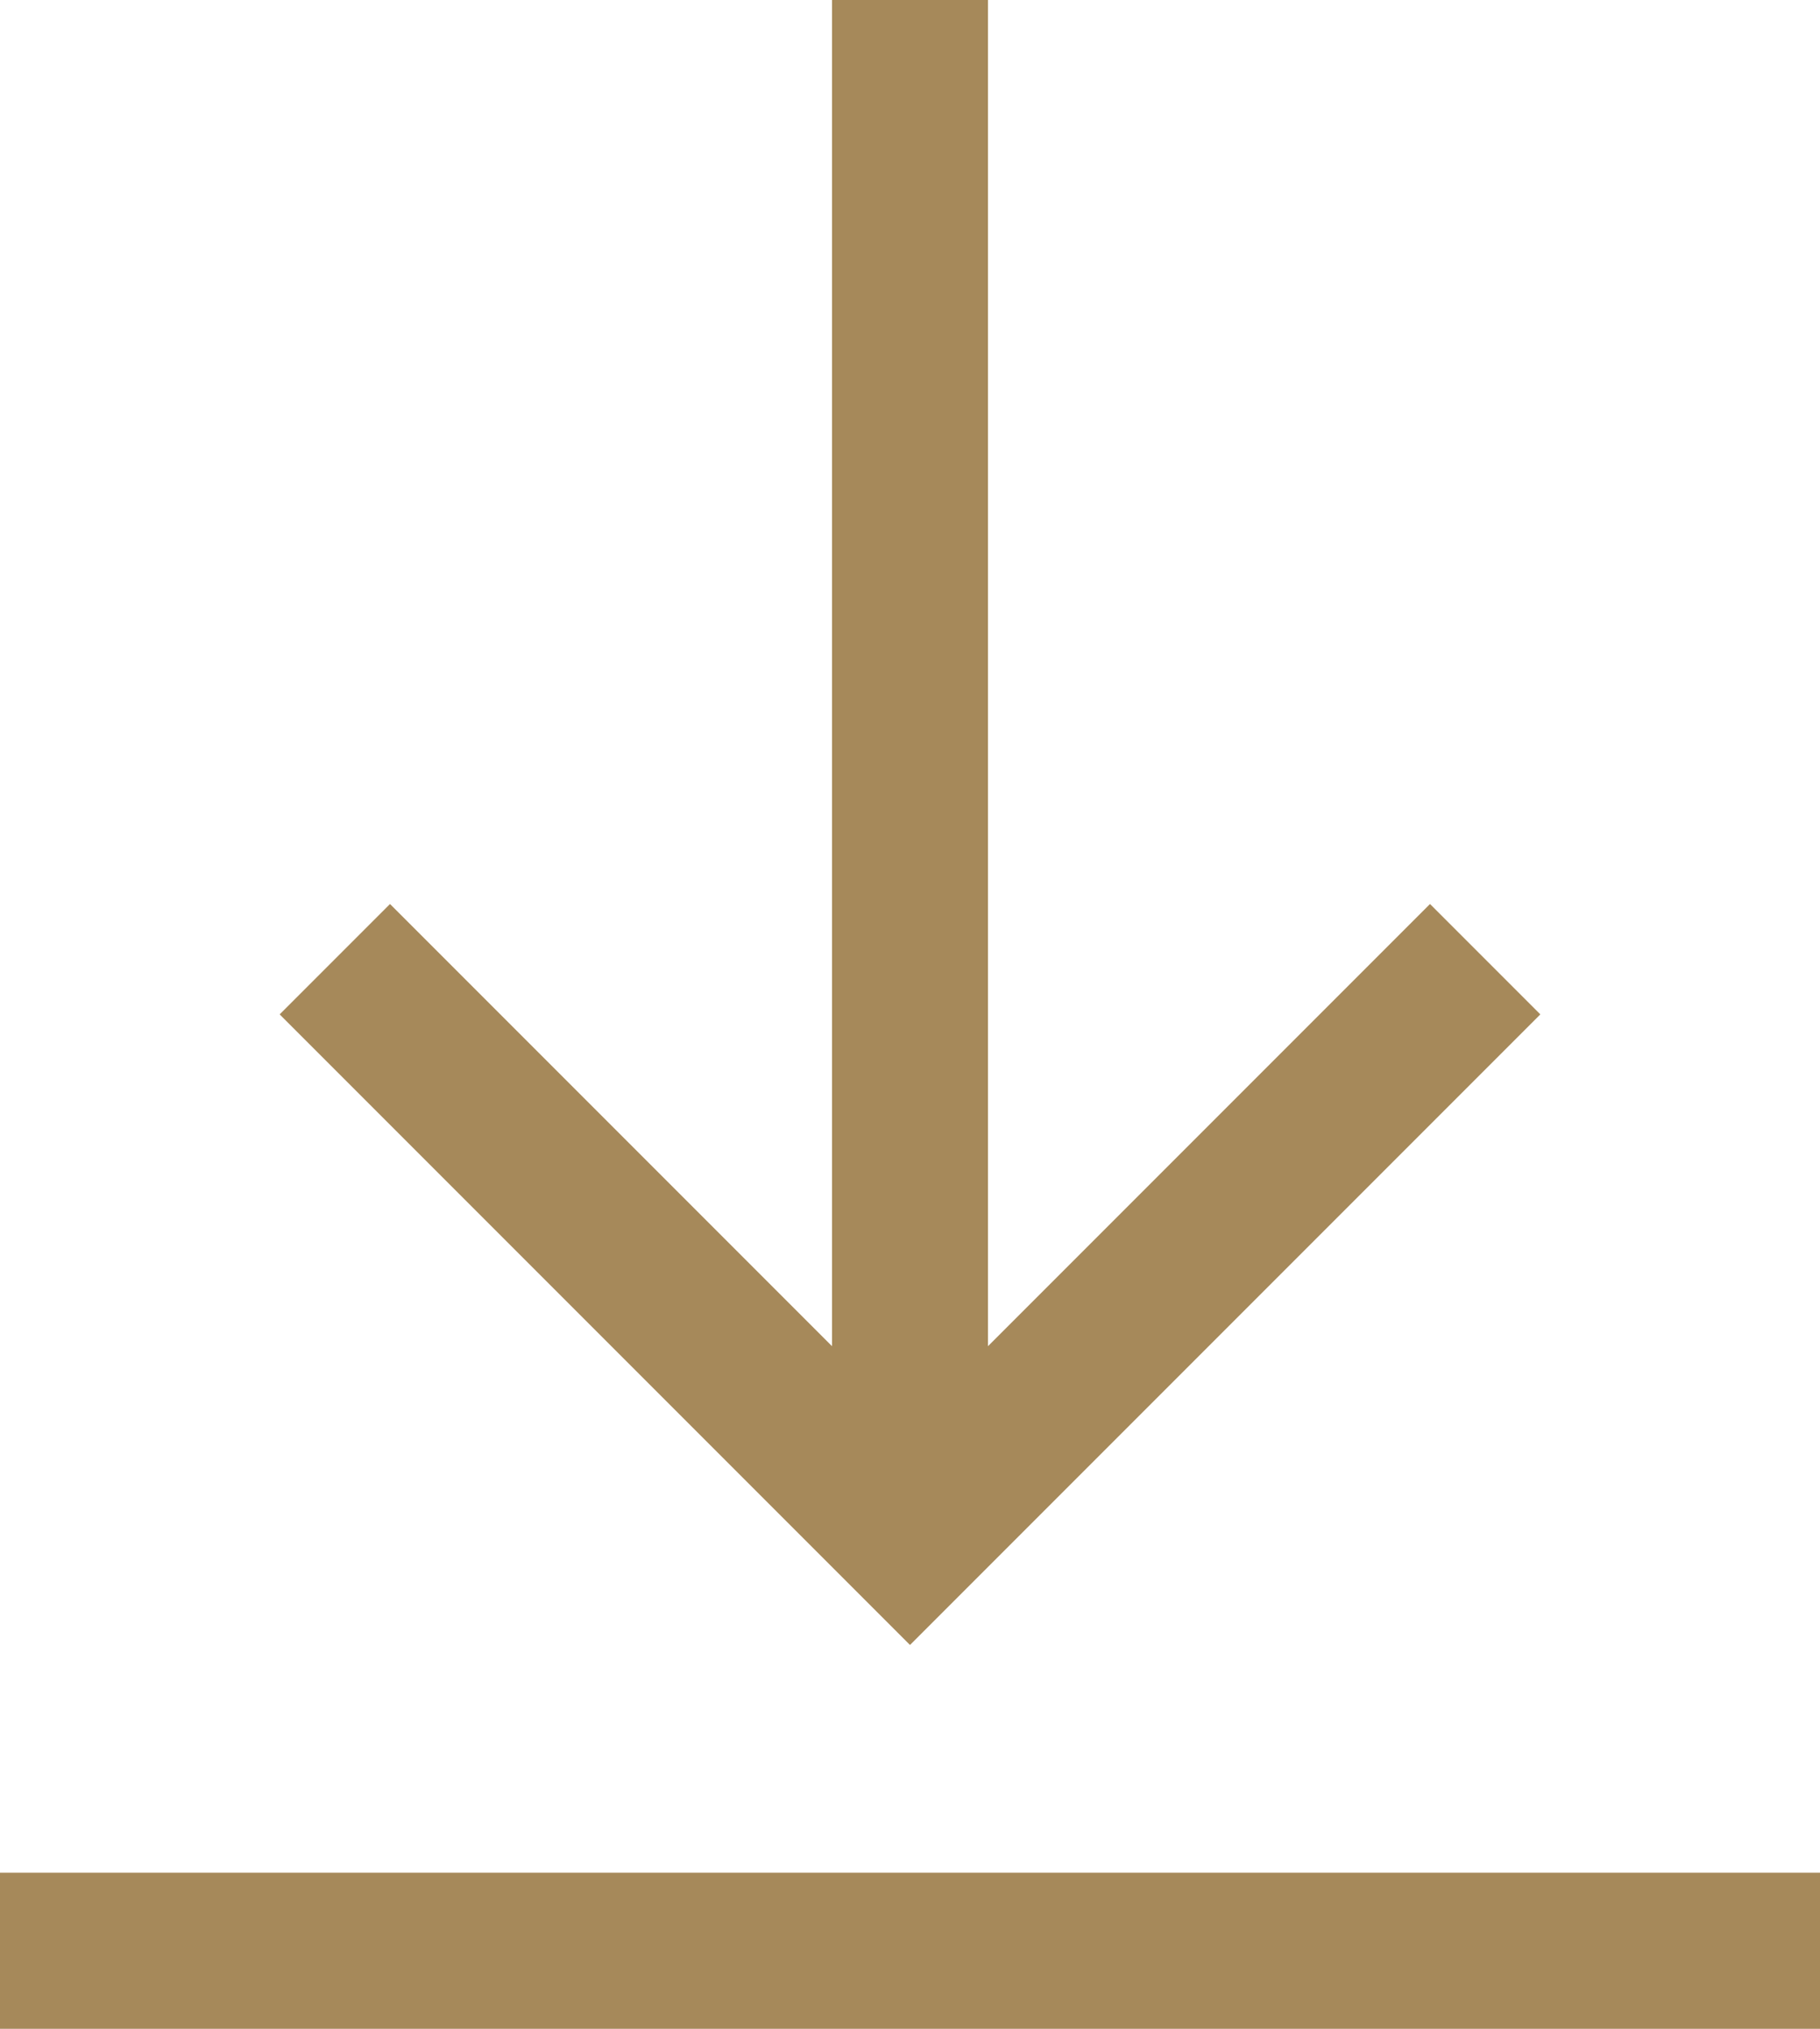
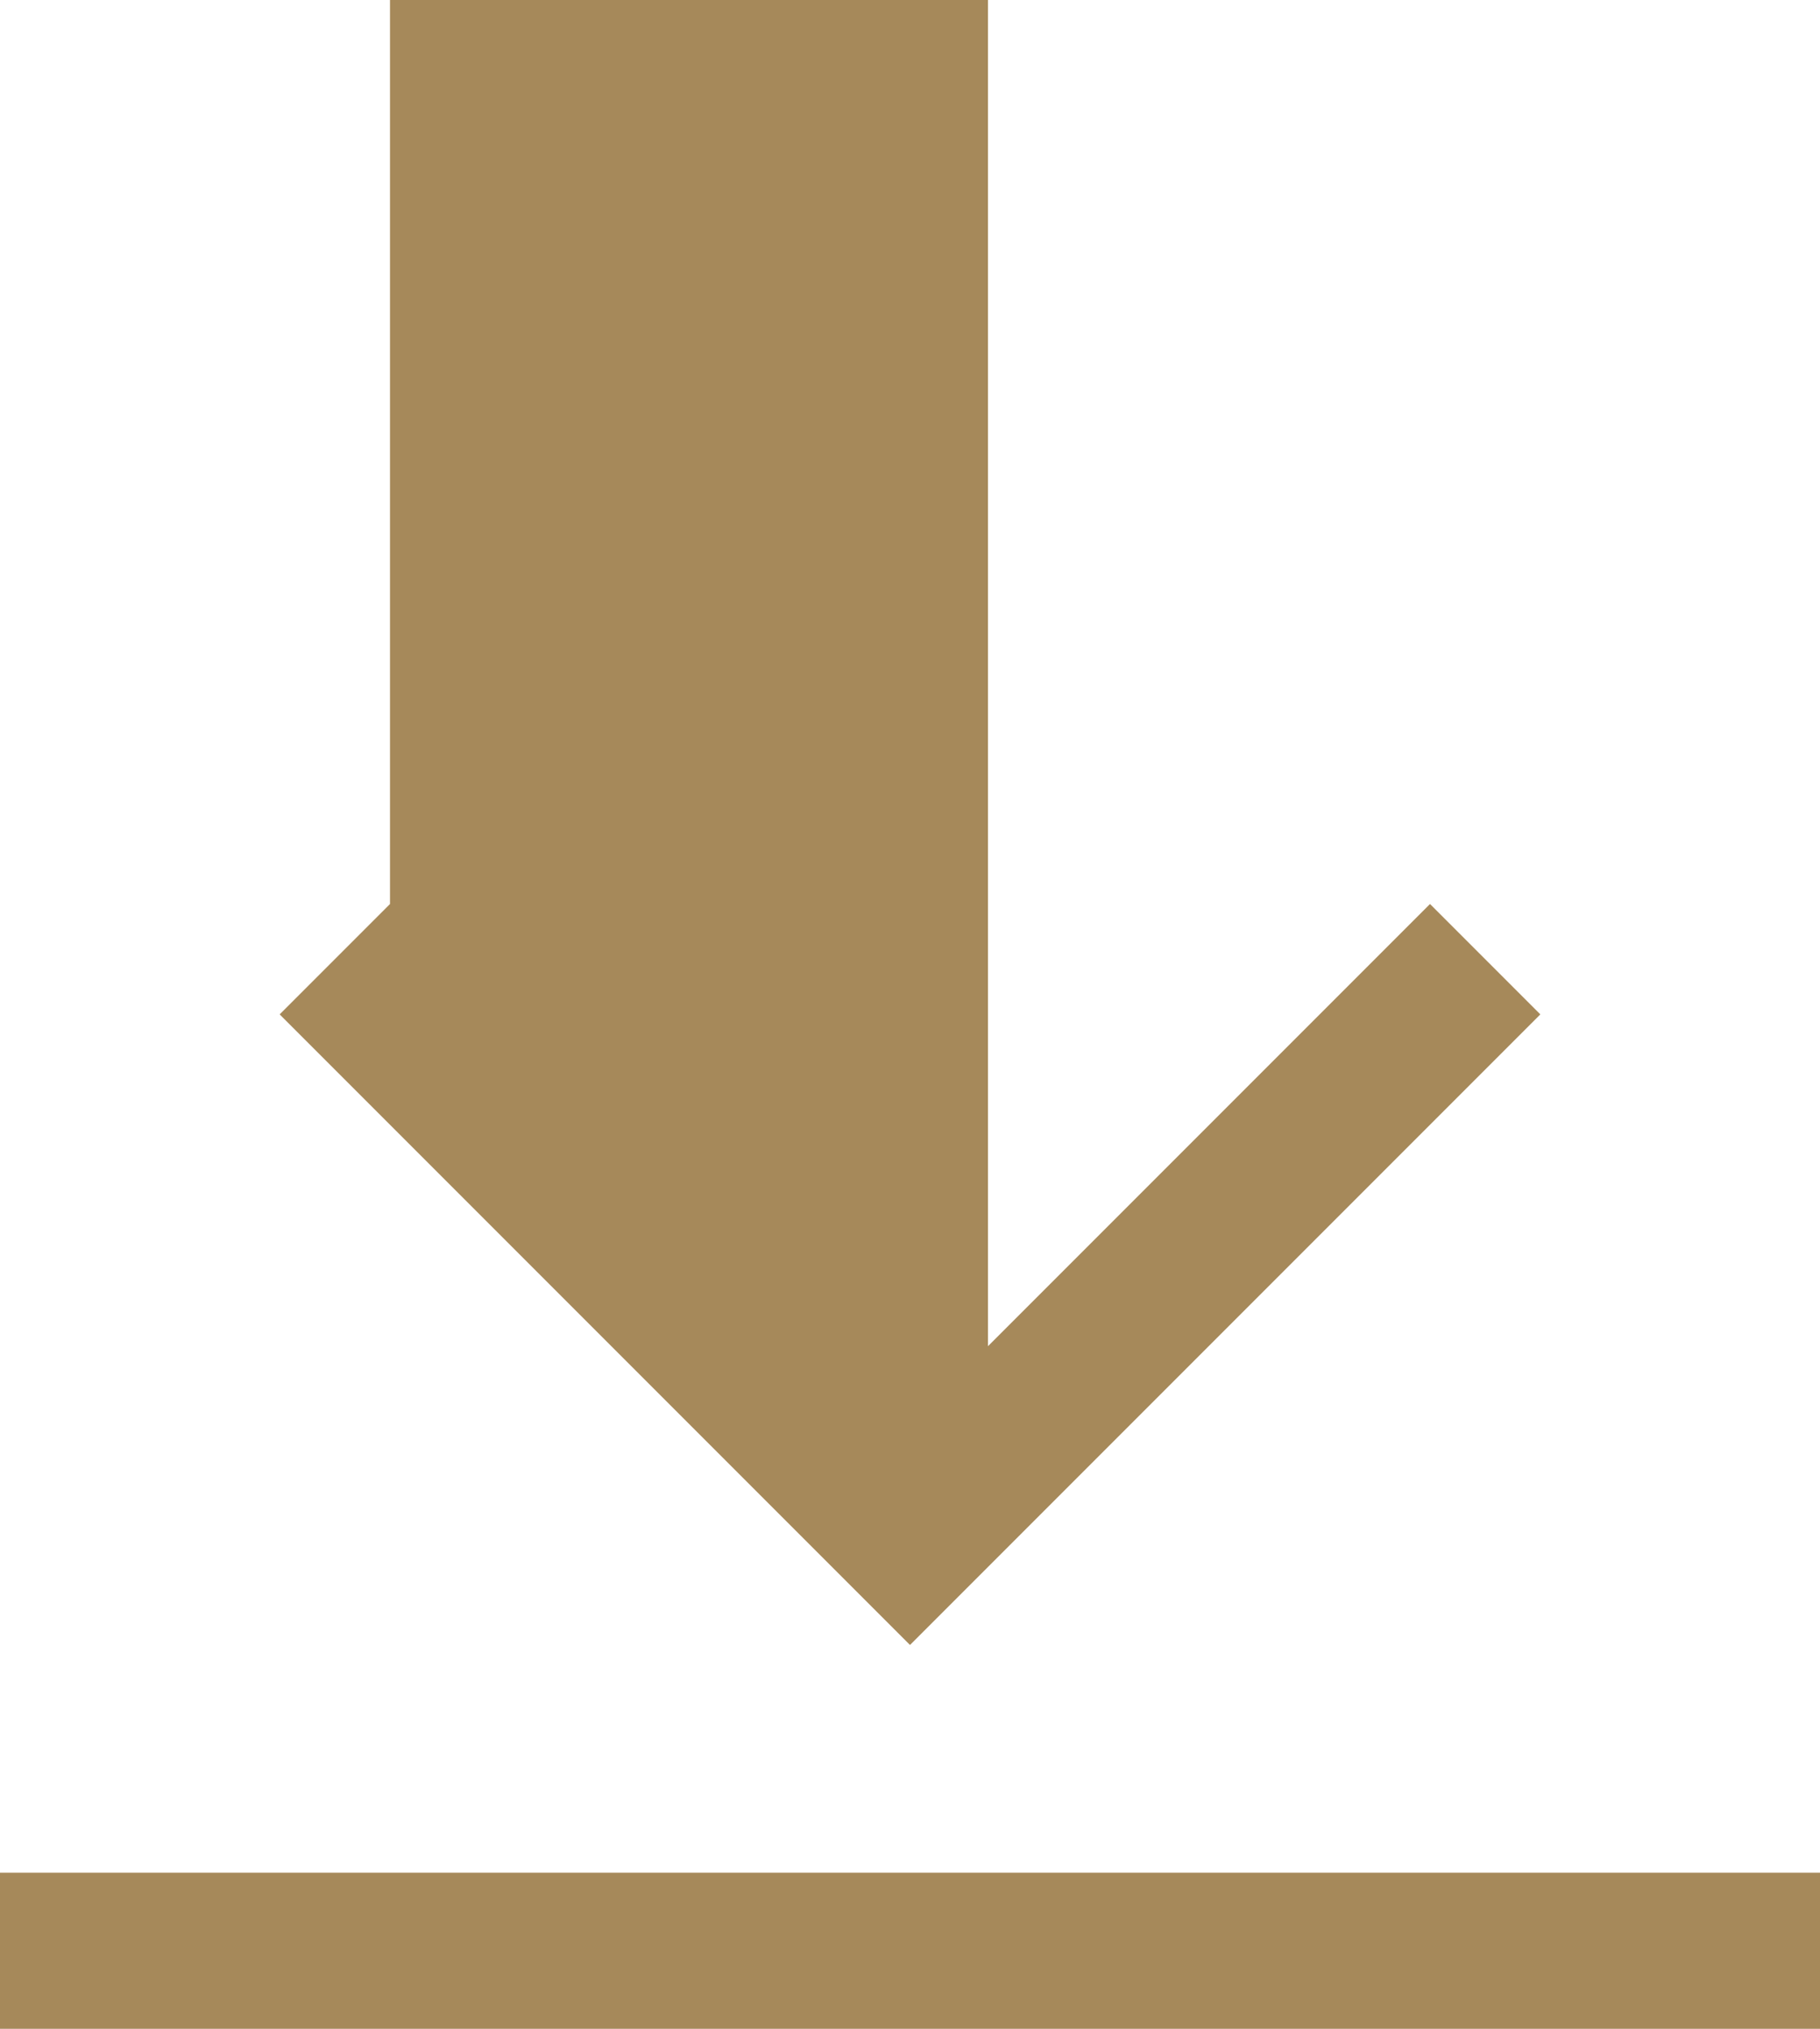
<svg xmlns="http://www.w3.org/2000/svg" viewBox="0 0 17.5 19.5" fill="none">
-   <path fill-rule="evenodd" clip-rule="evenodd" d="M9.5 0V12.939L13.75 8.689L14.811 9.75L8.75 15.811L2.689 9.75L3.75 8.689L8 12.939V0H9.5ZM0 18H17.5V19.5H0V18Z" fill="#A6895A" />
+   <path fill-rule="evenodd" clip-rule="evenodd" d="M9.5 0V12.939L13.75 8.689L14.811 9.75L8.75 15.811L2.689 9.75L3.75 8.689V0H9.5ZM0 18H17.5V19.5H0V18Z" fill="#A6895A" />
</svg>